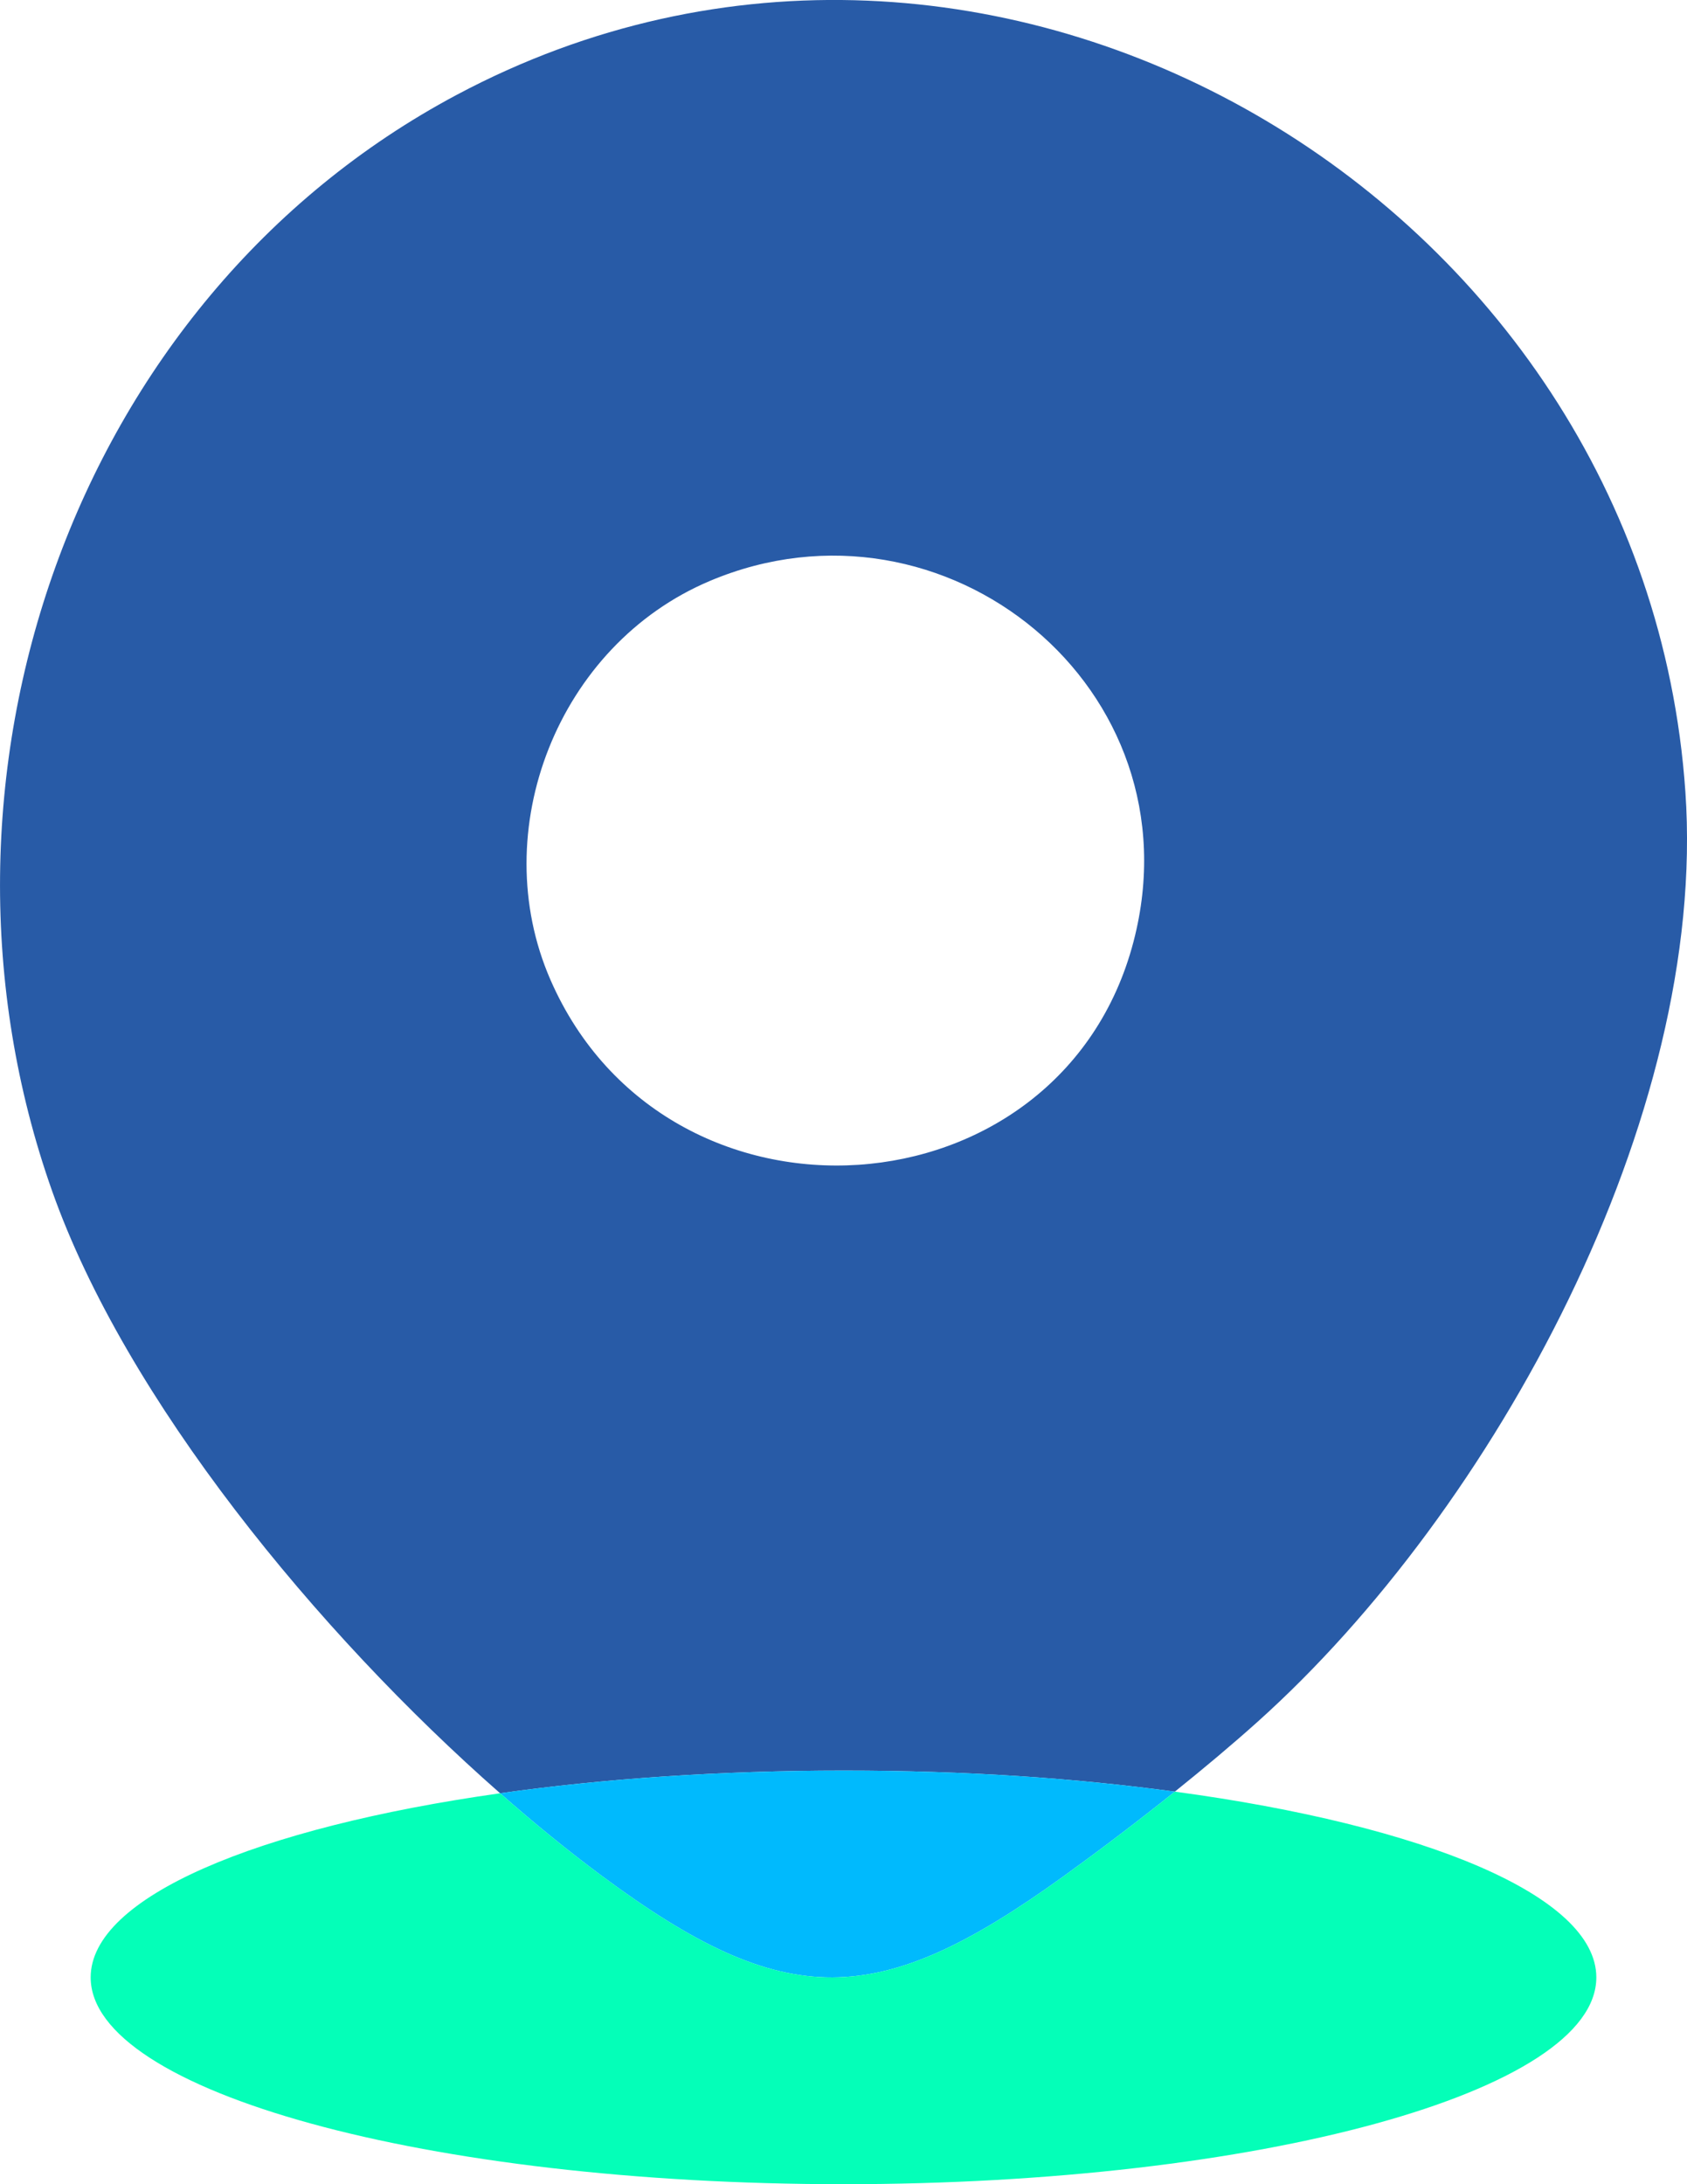
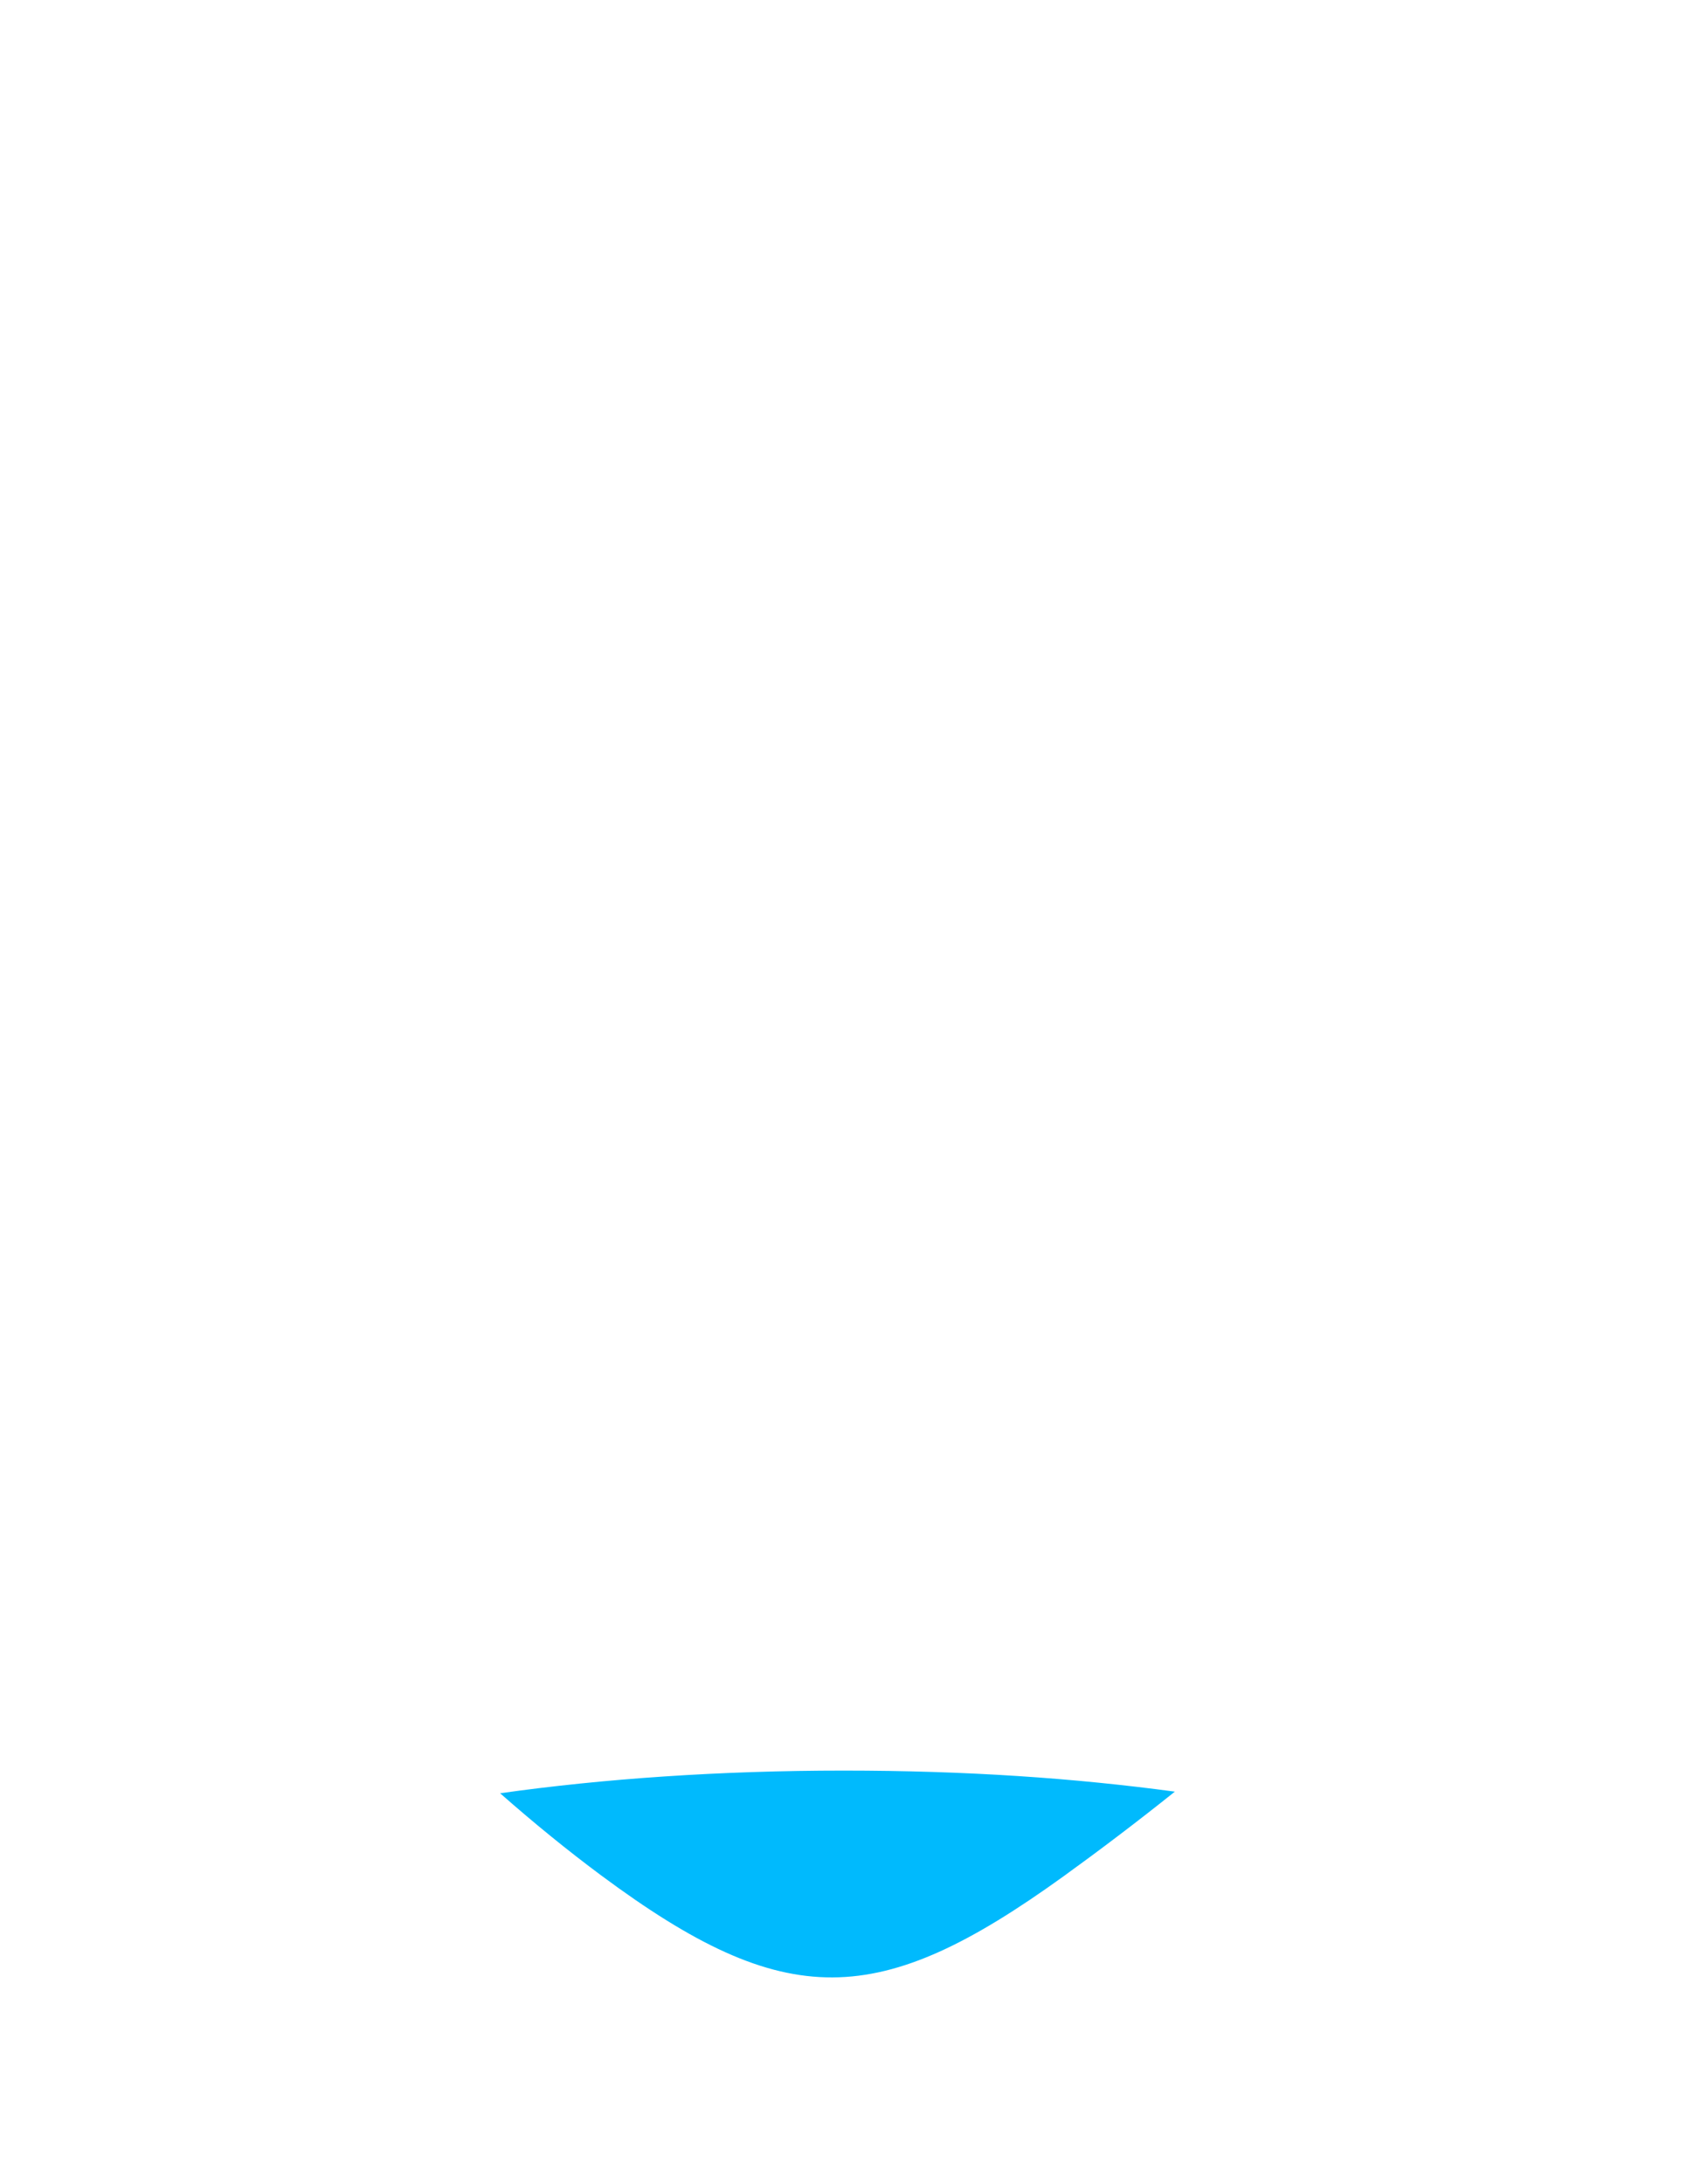
<svg xmlns="http://www.w3.org/2000/svg" width="51" height="66" viewBox="0 0 51 66" fill="none">
  <g clip-path="url(#clip0_86_7)">
-     <path d="M50.951 23.924C49.709 5.979 29.889 -5.698 13.807 2.866C2.161 9.066 -2.804 23.618 1.577 35.993C3.802 42.276 9.586 49.329 15.119 54.187C18.233 53.748 21.761 53.502 25.501 53.502C29.241 53.502 32.495 53.731 35.517 54.138C36.398 53.431 37.255 52.712 38.019 52.027C45.169 45.618 51.633 33.748 50.951 23.924ZM34.268 28.452C32.071 36.854 20.159 37.65 16.643 29.612C14.672 25.105 16.863 19.492 21.461 17.554C28.56 14.56 36.266 20.811 34.268 28.452Z" fill="#285BA7" />
    <path d="M35.517 54.138C34.389 55.042 33.218 55.927 32.15 56.698C26.564 60.725 23.77 60.823 18.175 56.67C17.183 55.934 16.156 55.1 15.119 54.187C18.233 53.748 21.761 53.502 25.501 53.502C29.241 53.502 32.495 53.731 35.517 54.138Z" fill="#00BAFD" />
-     <path d="M48.259 59.751C48.259 63.202 38.07 66 25.501 66C12.933 66 2.741 63.202 2.741 59.751C2.741 57.327 7.77 55.225 15.119 54.187C16.156 55.1 17.183 55.934 18.176 56.67C23.77 60.823 26.564 60.725 32.15 56.698C33.218 55.927 34.389 55.042 35.517 54.138C43.065 55.155 48.259 57.287 48.259 59.751Z" fill="#04FFB8" />
  </g>
  <defs>
    <clipPath id="clip0_86_7">
      <rect width="51" height="66" fill="white" />
    </clipPath>
  </defs>
</svg>